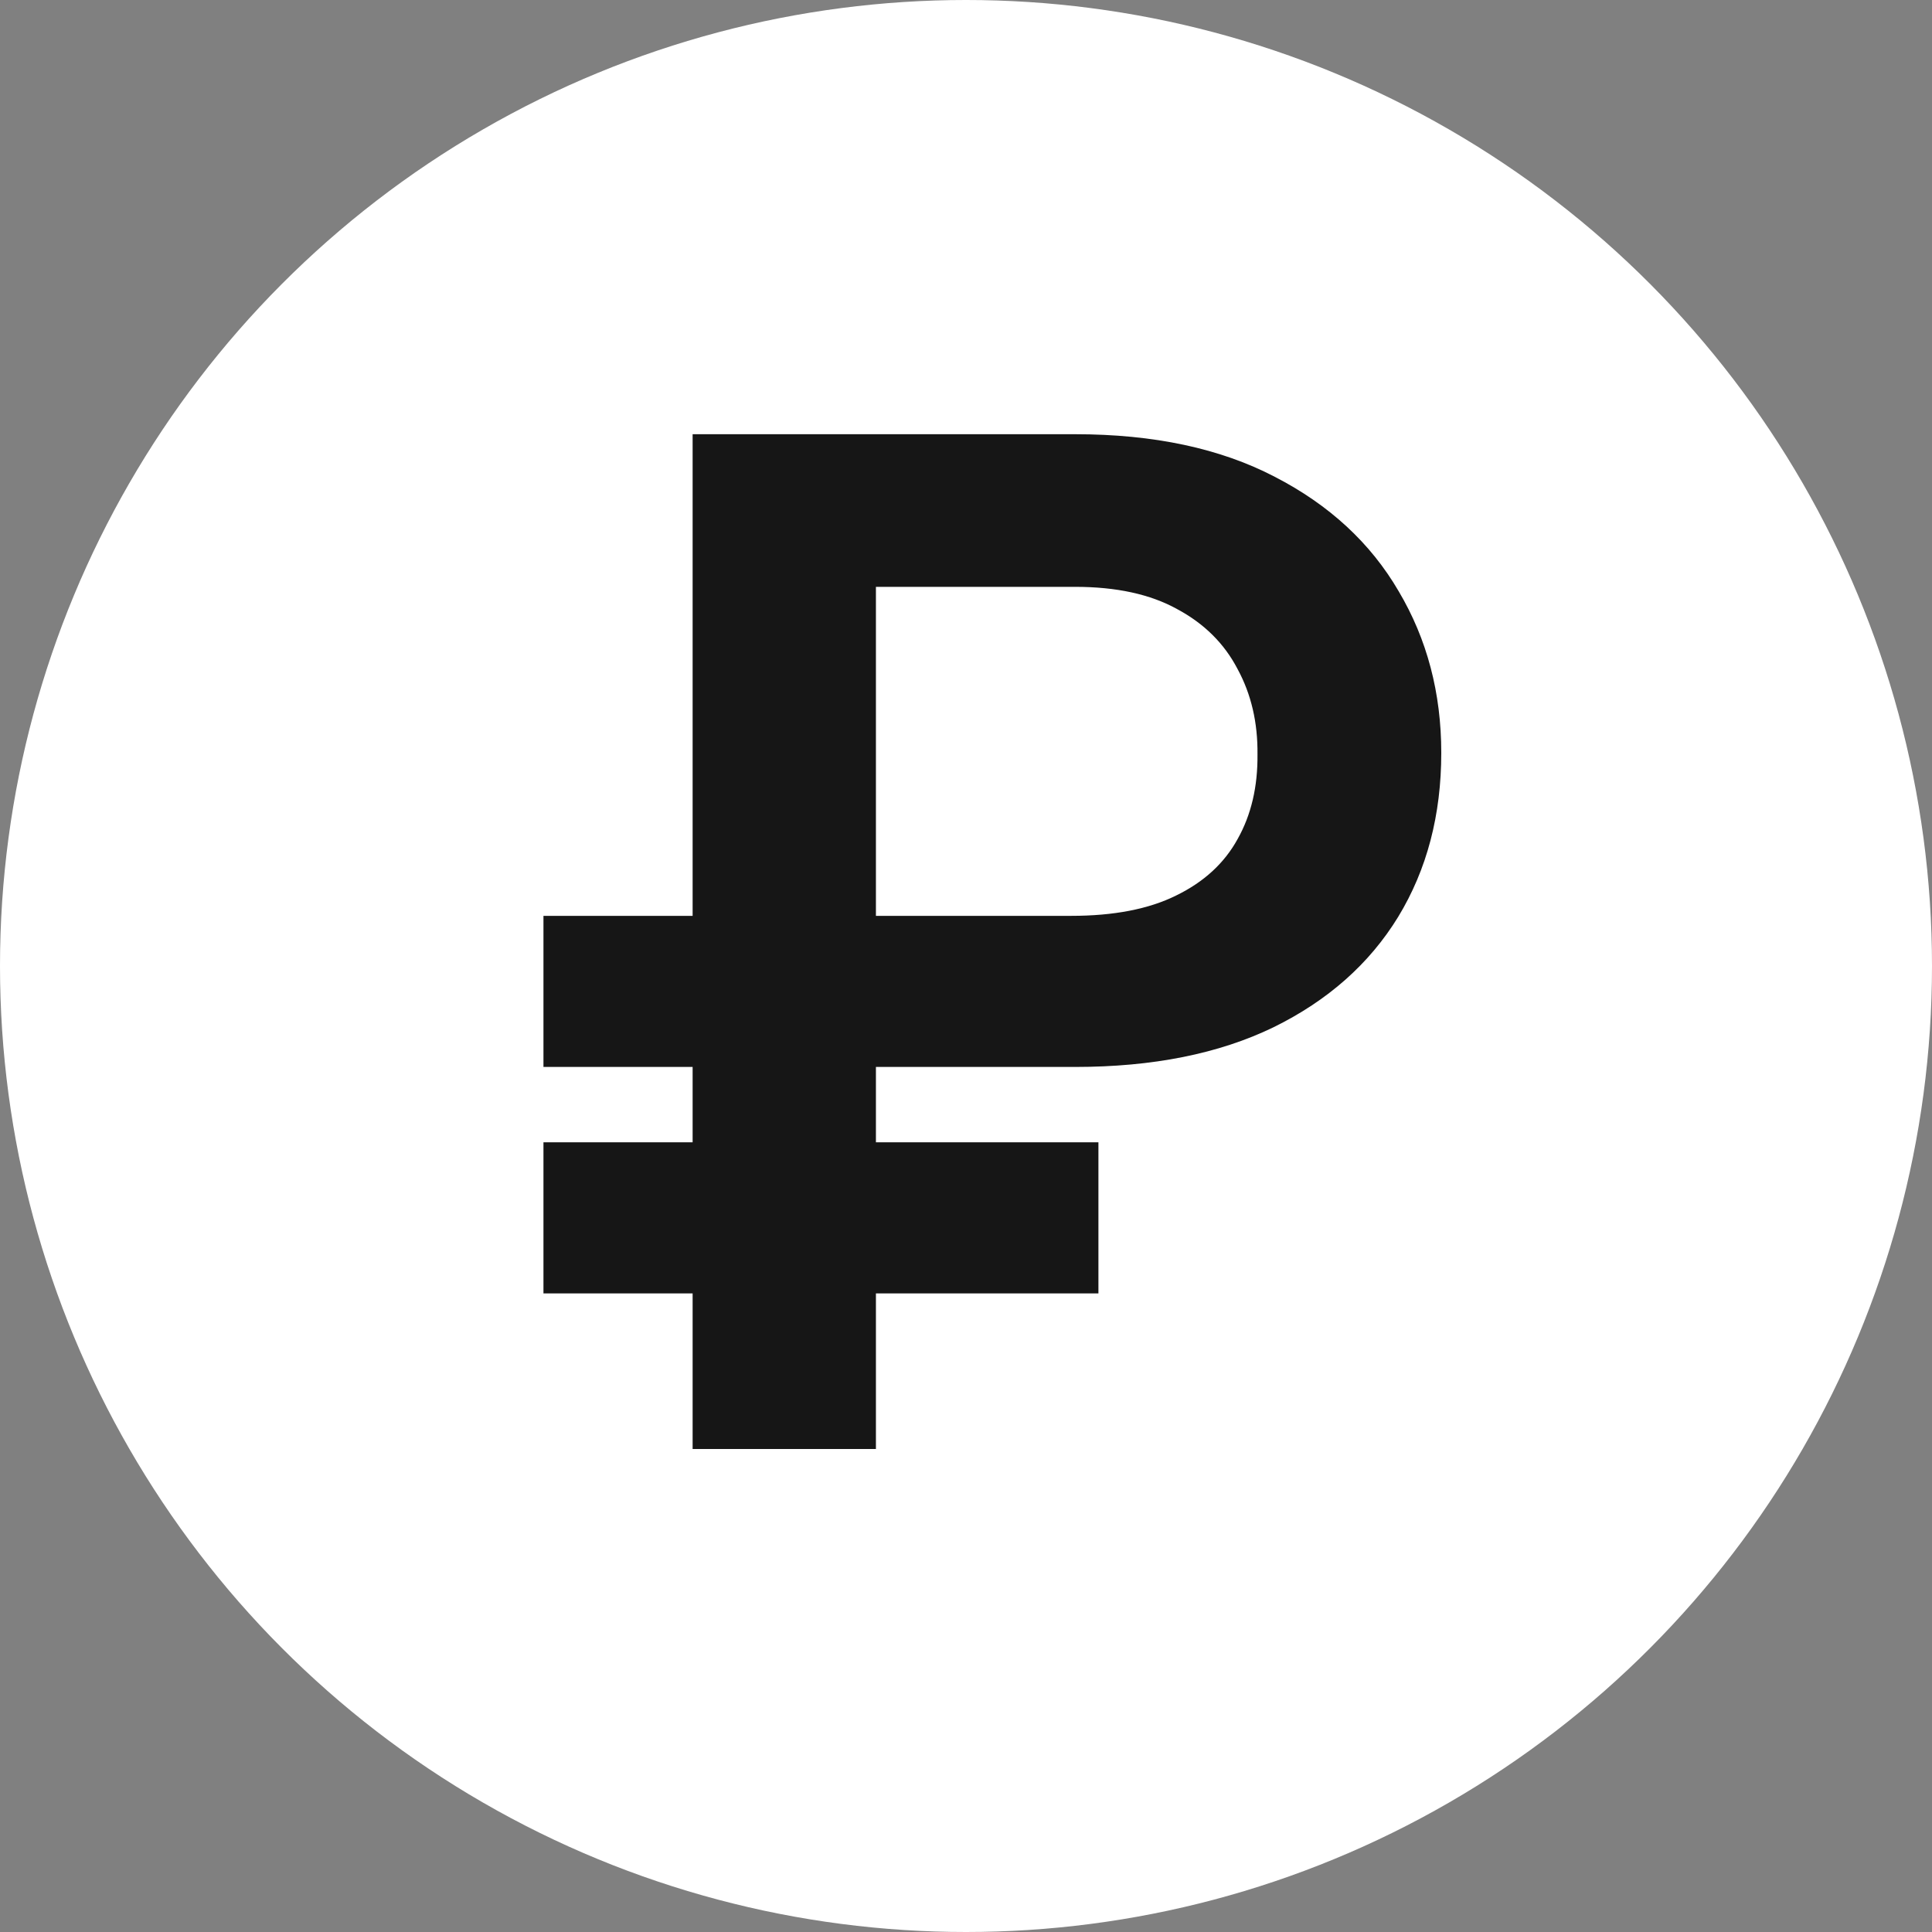
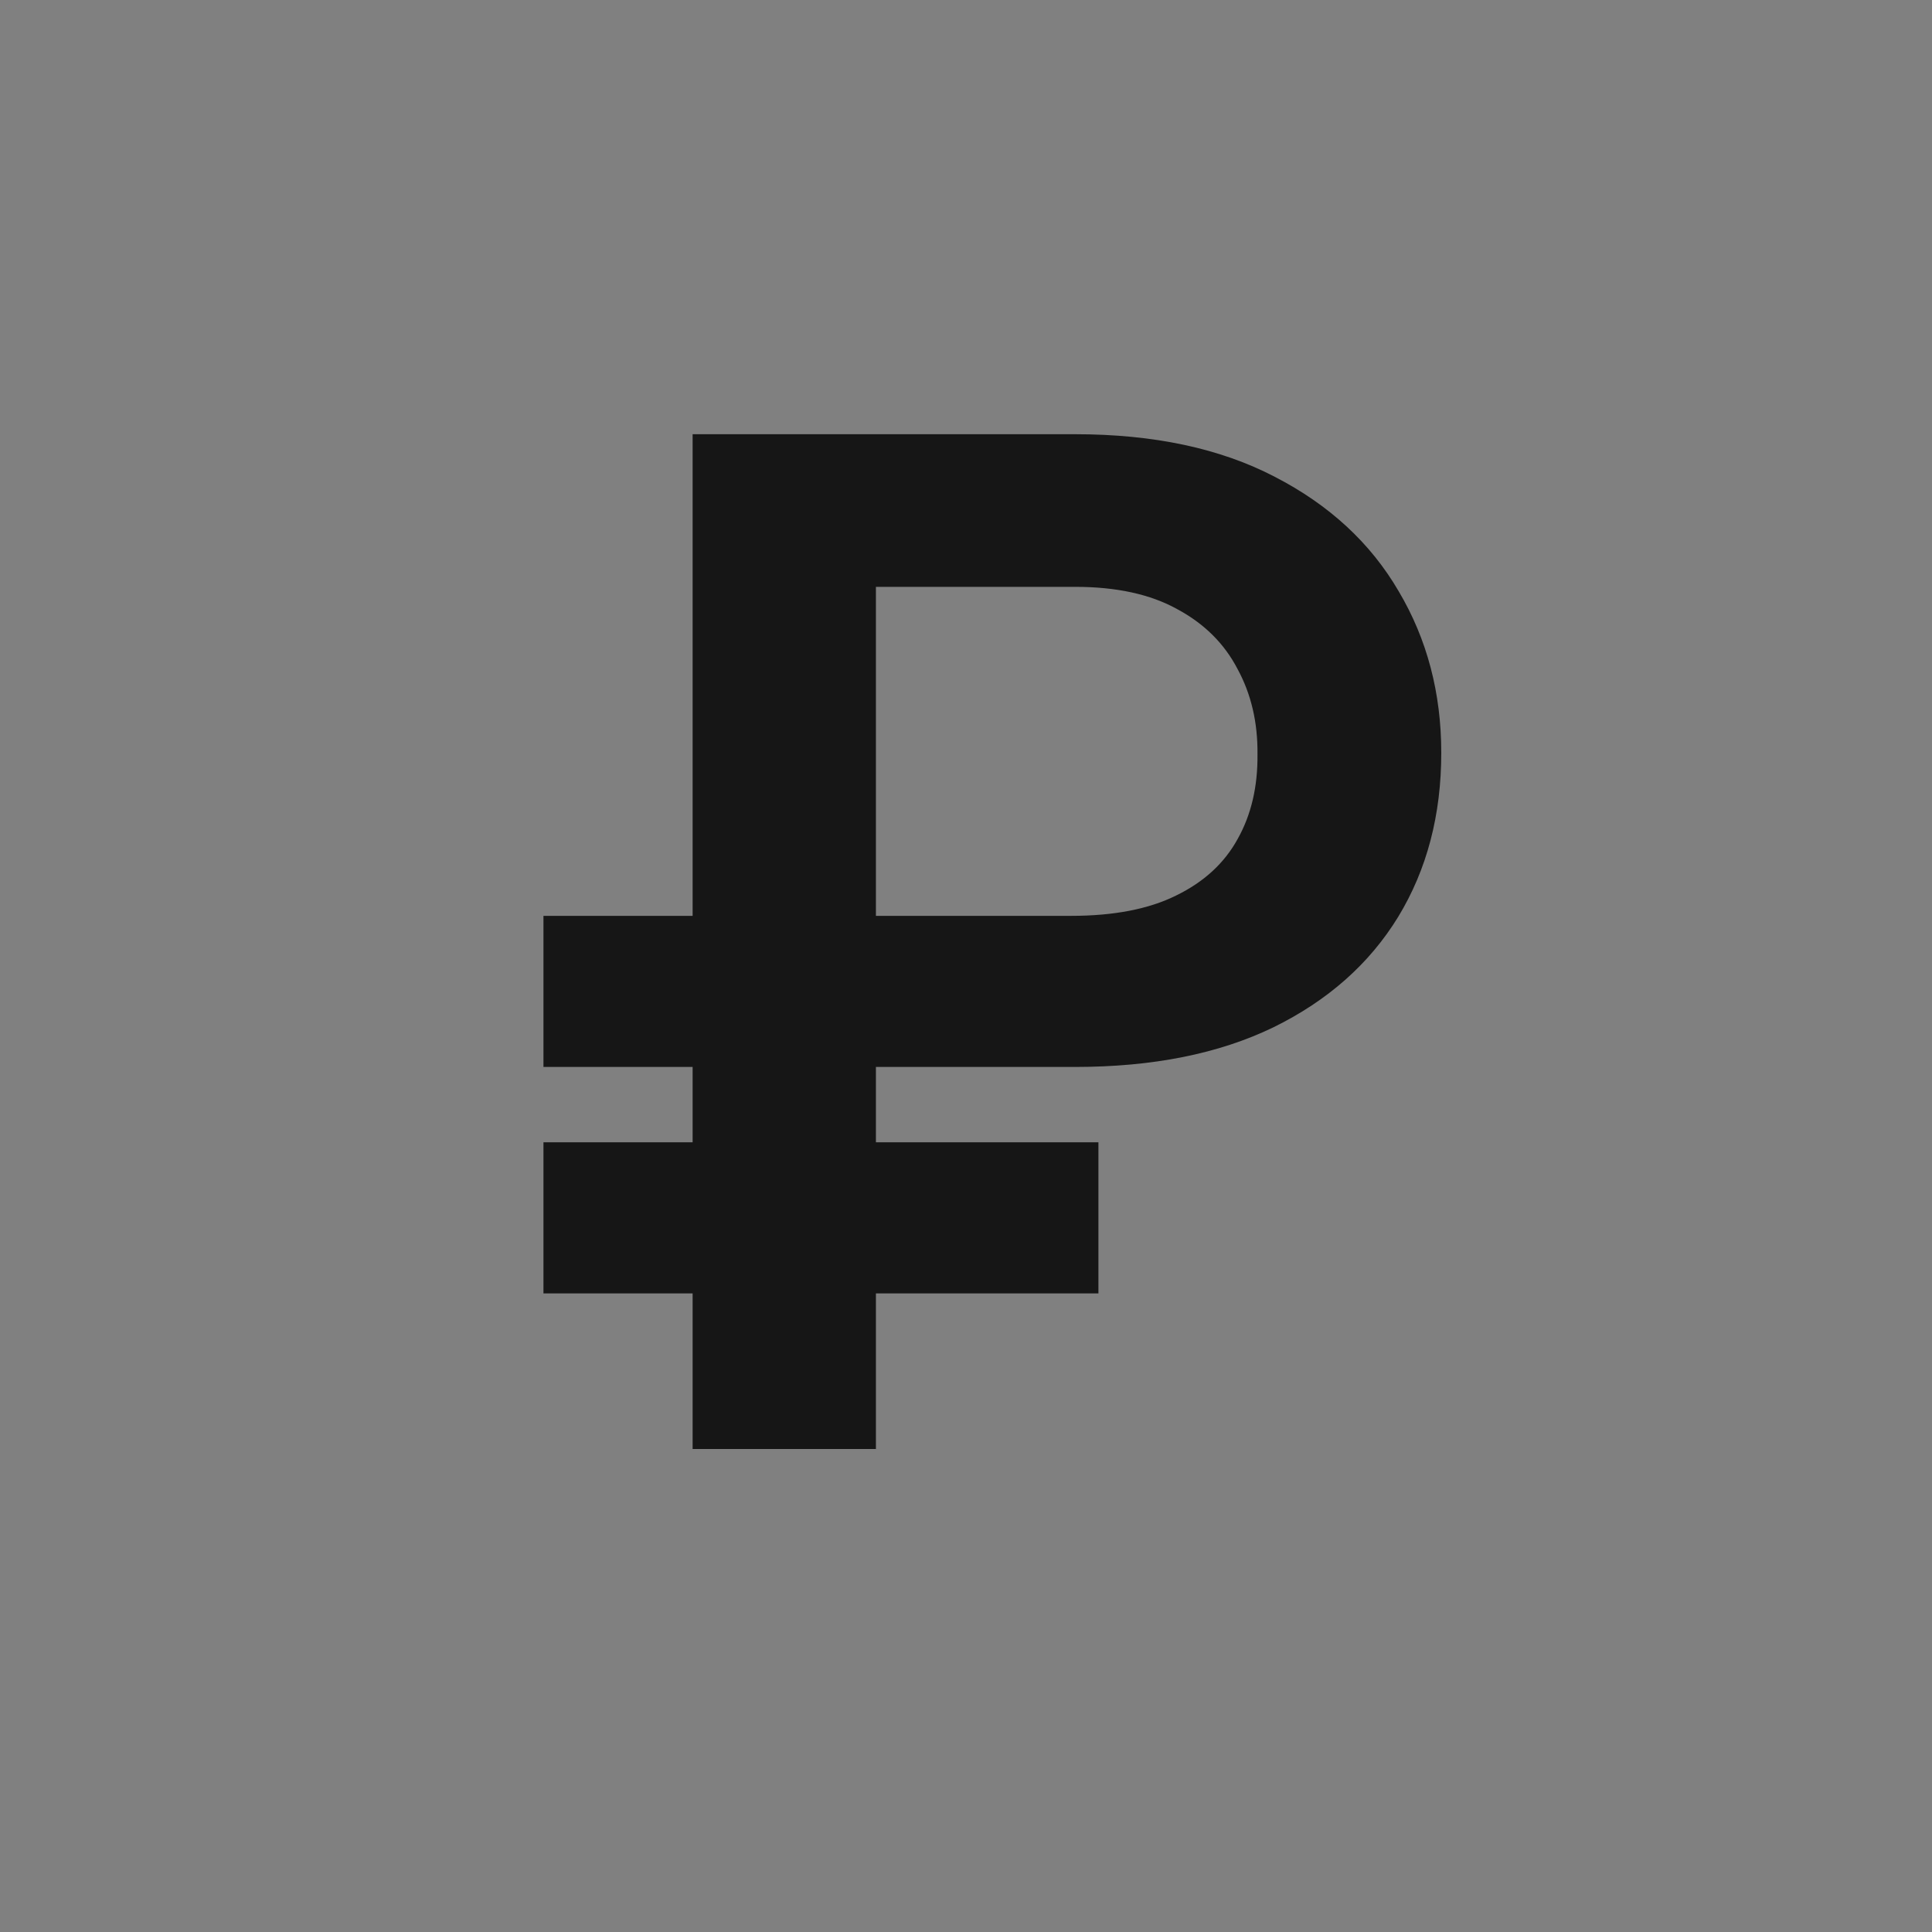
<svg xmlns="http://www.w3.org/2000/svg" width="24" height="24" viewBox="0 0 24 24" fill="none">
  <rect x="0" y="0" width="24" height="24" fill="#808080" stroke="none" />
-   <circle cx="12" cy="12" r="12" fill="white" />
  <path d="M13.356 13.254H6.751V11.377H13.306C13.836 11.377 14.271 11.293 14.611 11.124C14.956 10.956 15.21 10.722 15.374 10.423C15.543 10.123 15.625 9.772 15.621 9.37C15.625 8.976 15.543 8.623 15.374 8.312C15.21 7.996 14.96 7.747 14.624 7.567C14.291 7.382 13.868 7.29 13.356 7.29H10.881V18H8.604V5.394H13.356C14.332 5.394 15.159 5.57 15.836 5.923C16.513 6.272 17.026 6.746 17.375 7.345C17.728 7.94 17.904 8.609 17.904 9.352C17.904 10.123 17.726 10.802 17.369 11.389C17.012 11.972 16.495 12.43 15.818 12.762C15.141 13.09 14.32 13.254 13.356 13.254ZM13.645 14.19V16.067H6.751V14.19H13.645Z" fill="#161616" />
</svg>